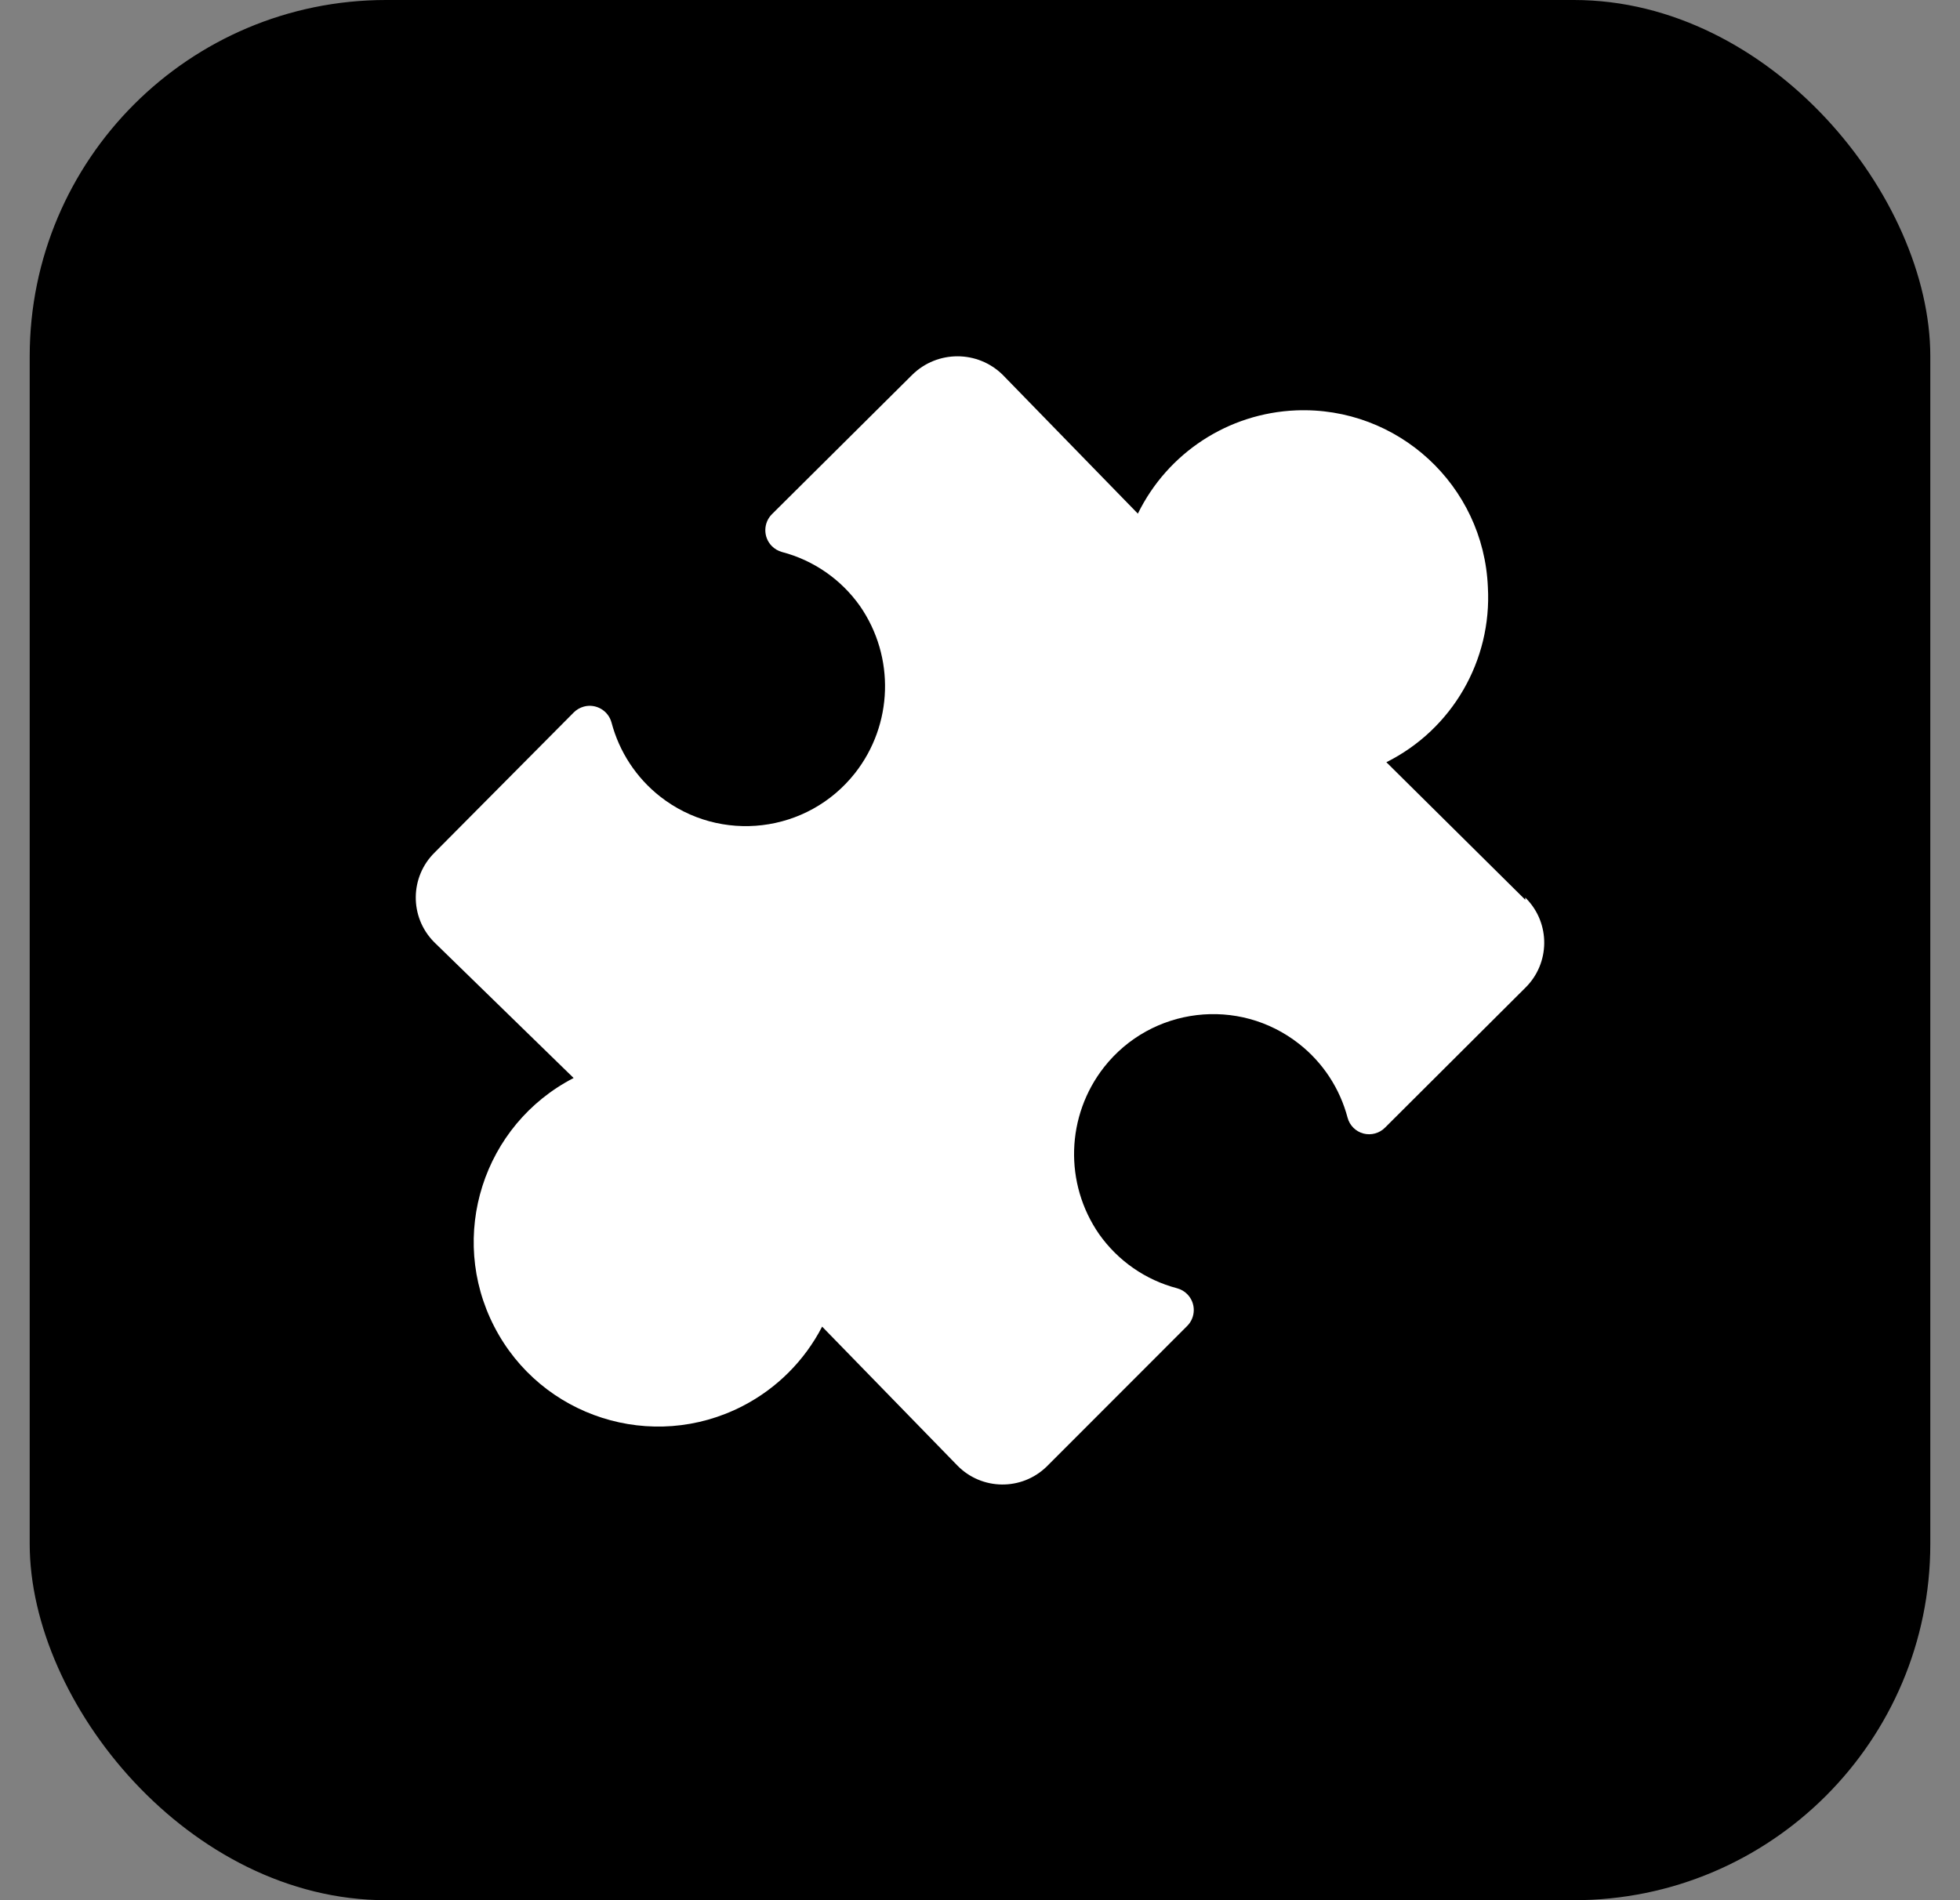
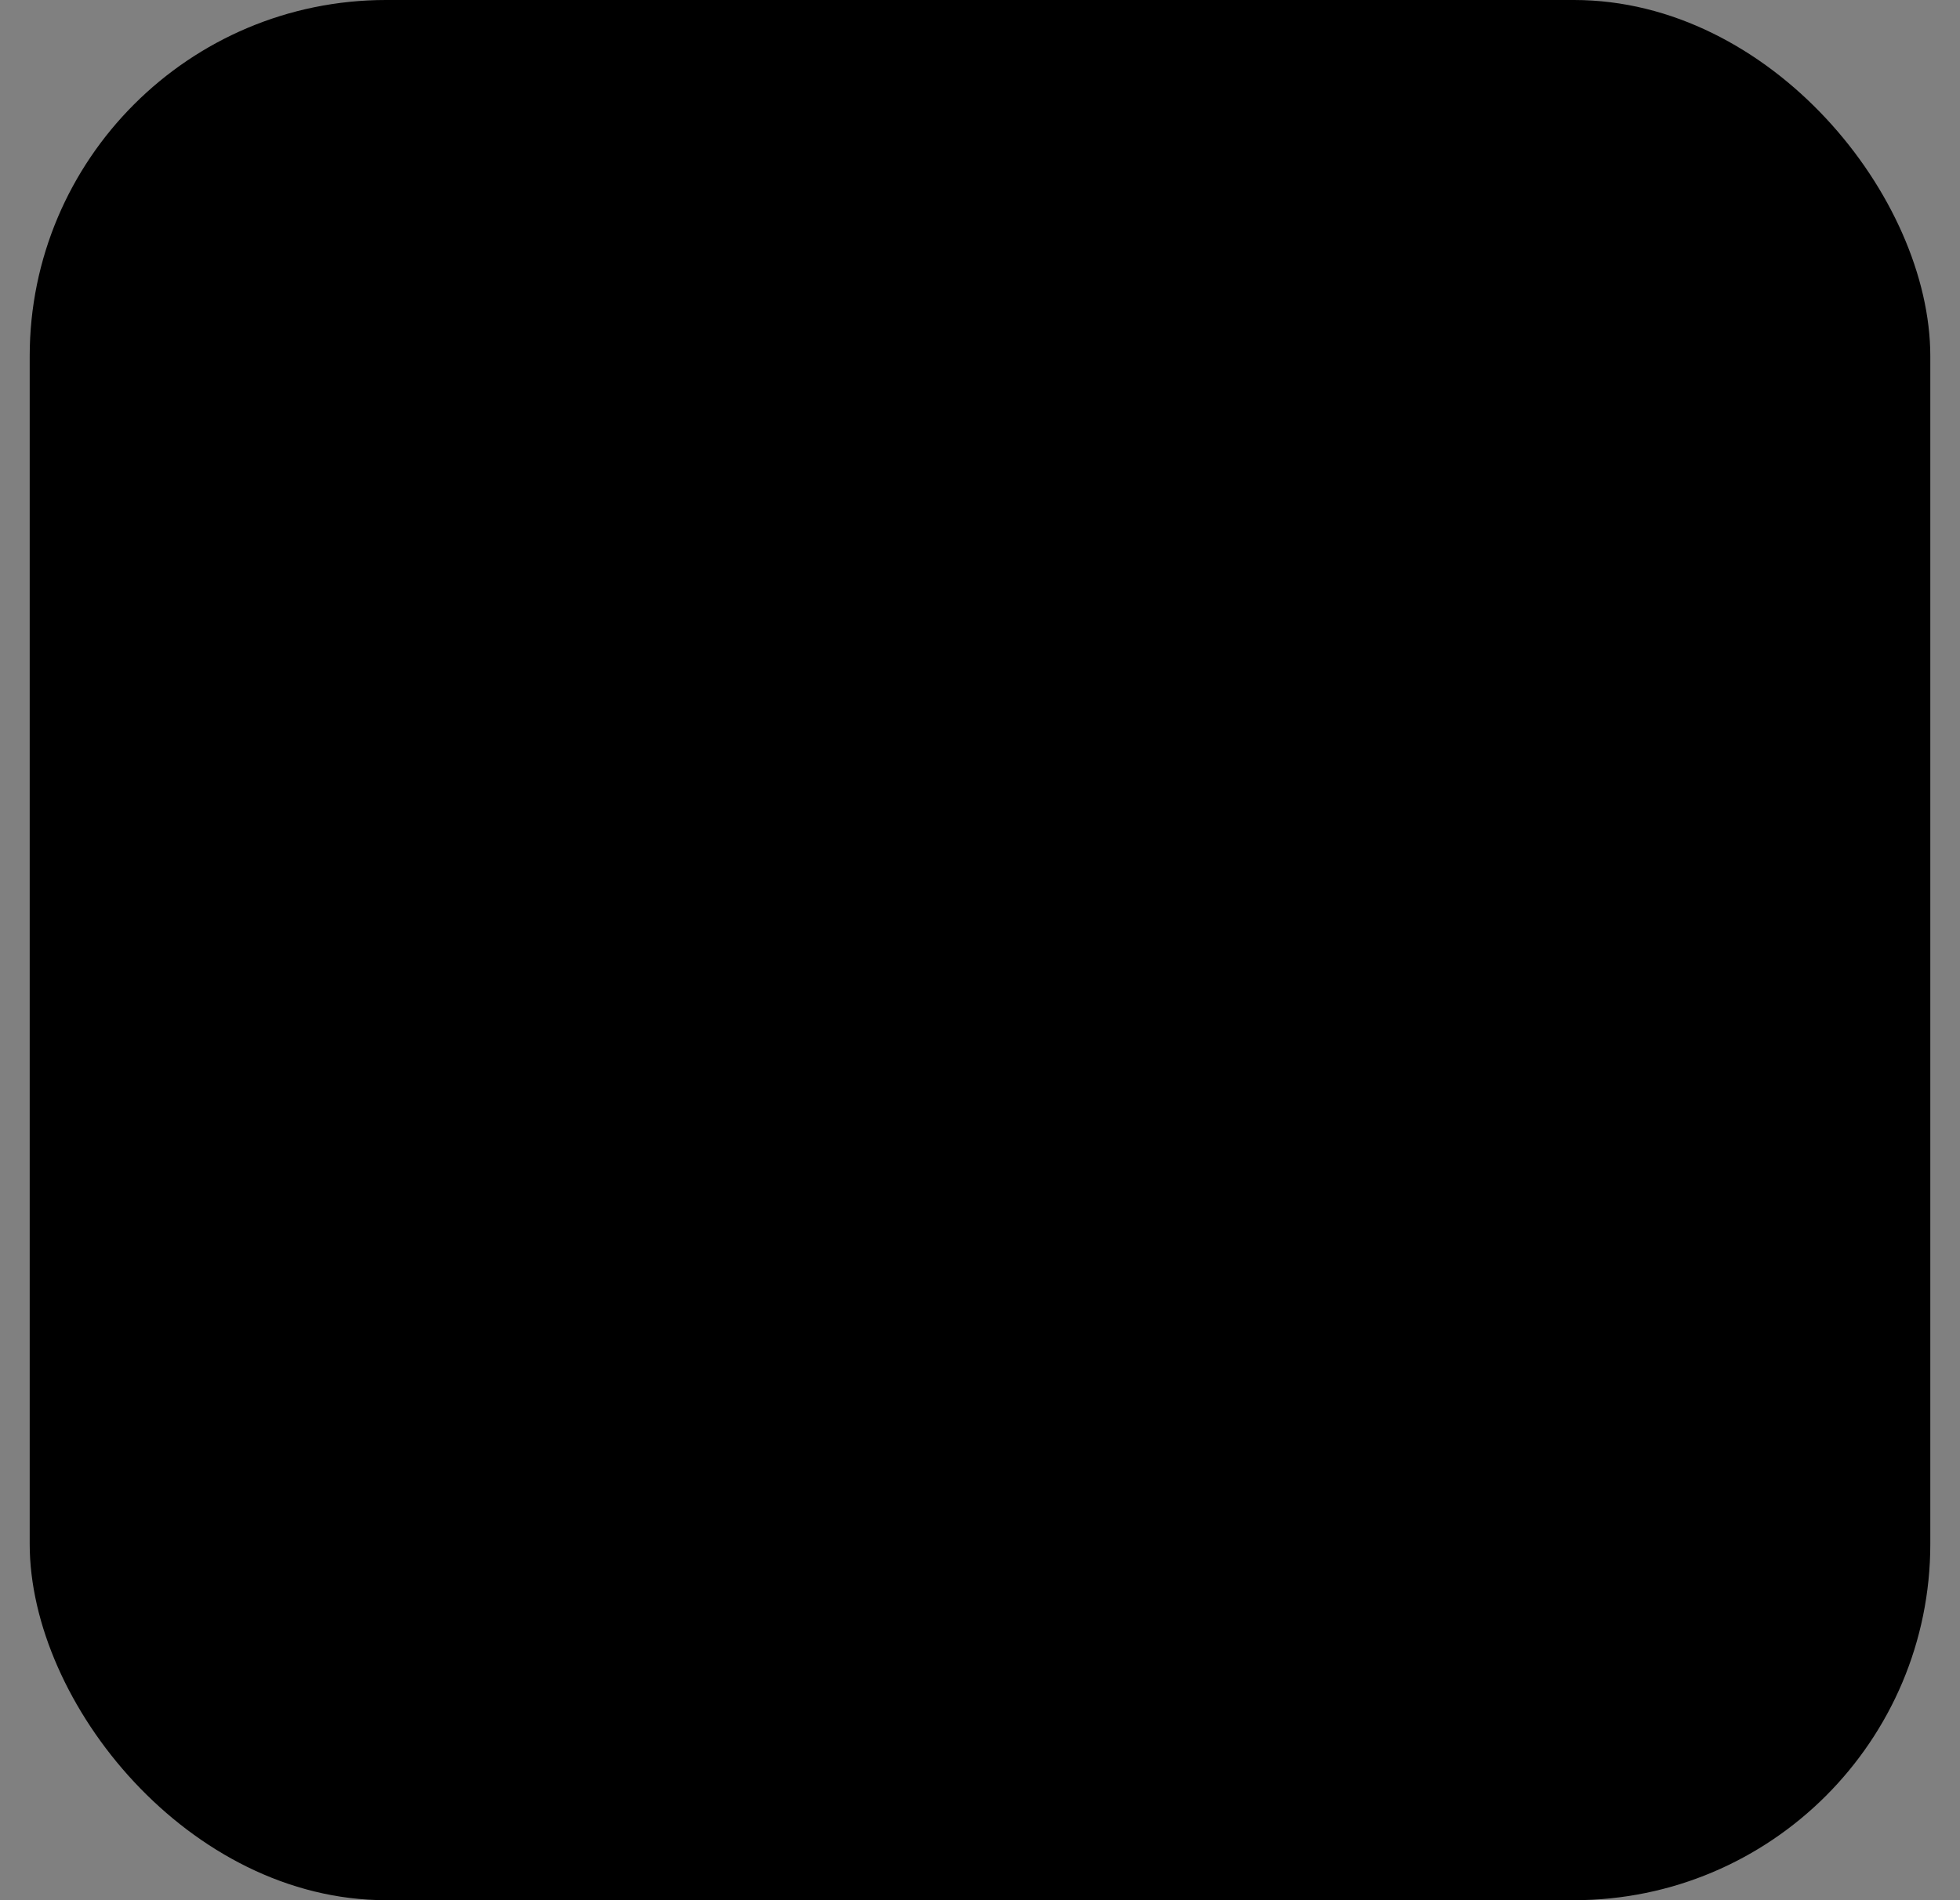
<svg xmlns="http://www.w3.org/2000/svg" width="33" height="32" viewBox="0 0 33 32" fill="none">
  <rect x="0" y="0" width="33" height="32" fill="#808080" stroke="none" />
  <rect x="0.5" width="32" height="32" rx="6" fill="black" />
-   <path d="M25.681 15.153L23.342 12.836C24.449 12.283 25.12 11.124 25.051 9.888C24.98 8.174 23.534 6.841 21.82 6.911C20.681 6.958 19.659 7.626 19.158 8.65L16.88 6.31C16.458 5.897 15.783 5.897 15.361 6.31L12.999 8.657C12.85 8.804 12.847 9.045 12.994 9.195C13.041 9.243 13.101 9.278 13.166 9.296C13.698 9.435 14.163 9.758 14.48 10.207C15.071 11.062 15.037 12.201 14.397 13.018C13.598 14.034 12.128 14.211 11.112 13.412C10.712 13.097 10.426 12.66 10.296 12.168C10.241 11.965 10.033 11.845 9.831 11.899C9.765 11.917 9.705 11.952 9.658 12L7.319 14.356C6.9 14.767 6.893 15.44 7.304 15.86C7.309 15.865 7.314 15.87 7.319 15.875L9.658 18.154C8.134 18.941 7.535 20.816 8.322 22.341C9.108 23.866 10.982 24.465 12.506 23.677C13.079 23.381 13.546 22.914 13.842 22.341L16.12 24.681C16.531 25.1 17.204 25.107 17.624 24.696C17.629 24.691 17.634 24.686 17.639 24.681L19.985 22.333C20.135 22.186 20.138 21.946 19.991 21.796C19.944 21.747 19.884 21.713 19.819 21.695C19.287 21.556 18.822 21.232 18.505 20.783C17.914 19.929 17.948 18.79 18.588 17.972C19.387 16.956 20.857 16.78 21.872 17.579C22.273 17.894 22.559 18.33 22.689 18.823C22.724 18.953 22.825 19.054 22.955 19.089C23.085 19.123 23.224 19.086 23.319 18.99L25.681 16.635C26.1 16.224 26.107 15.55 25.696 15.131C25.691 15.126 25.686 15.121 25.681 15.115V15.153Z" fill="white" />
</svg>